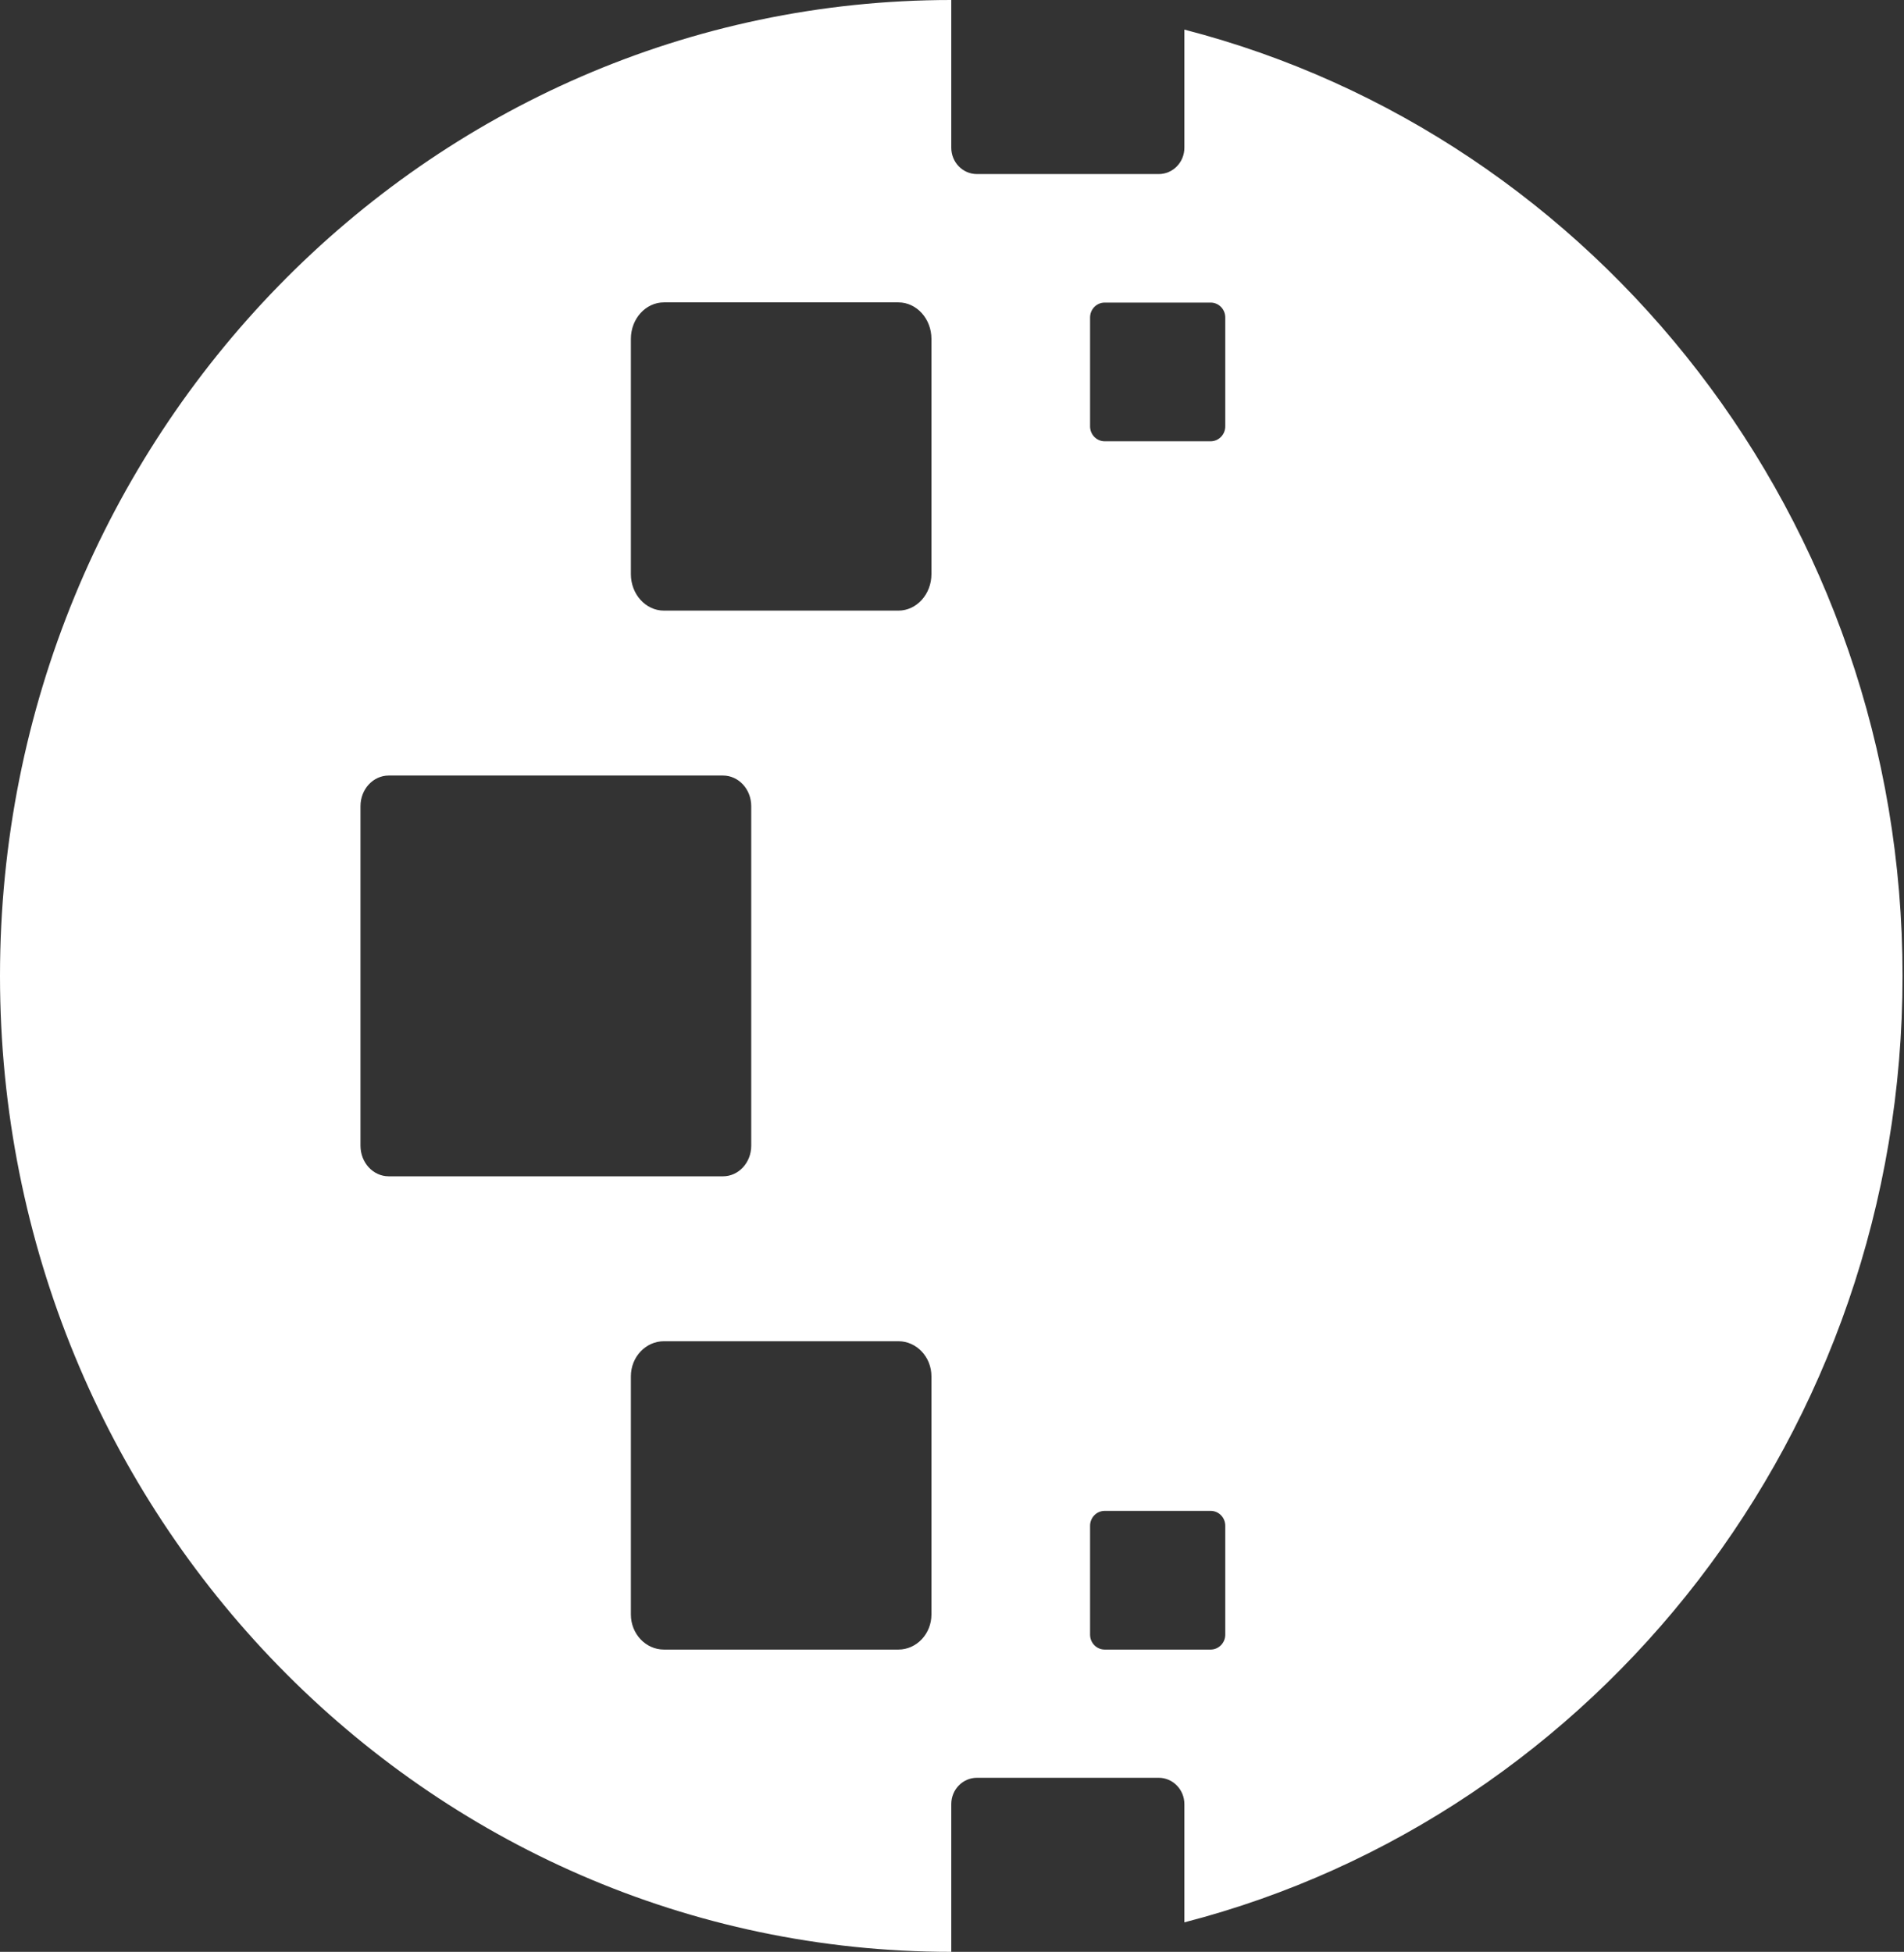
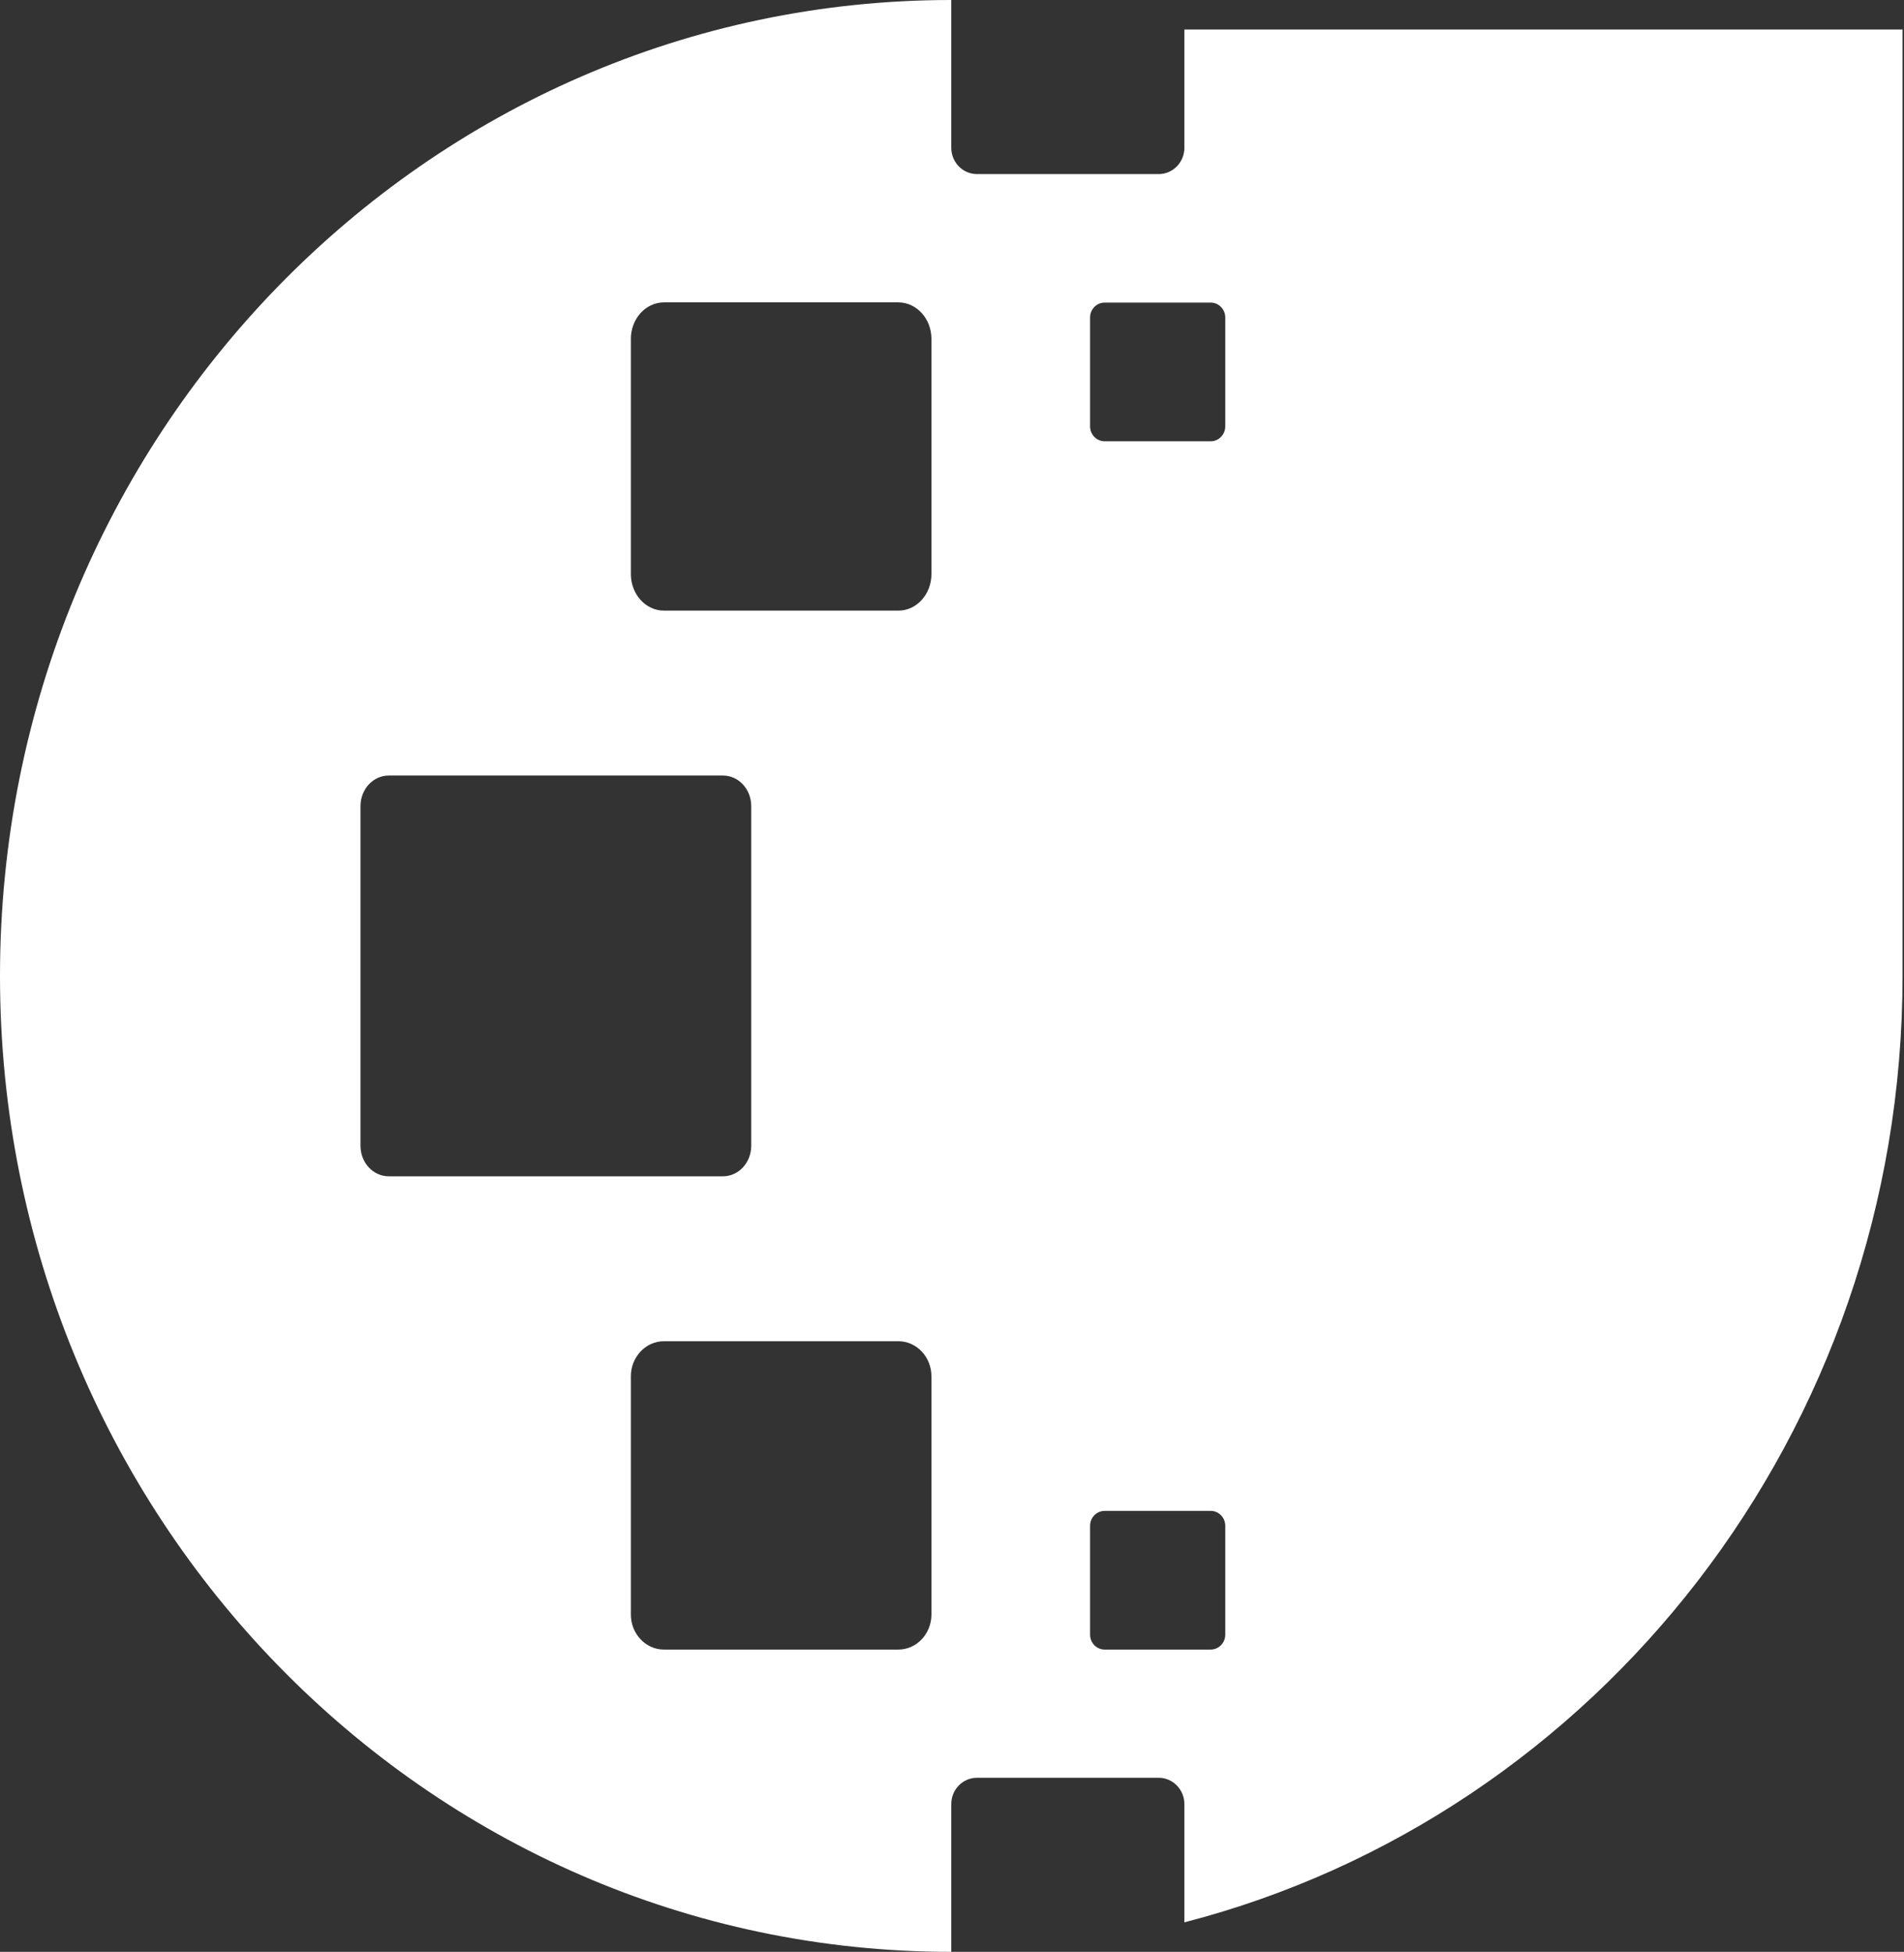
<svg xmlns="http://www.w3.org/2000/svg" width="1154" height="1183" viewBox="0 0 1154 1183" fill="none">
  <rect x="0" y="0" width="1154" height="1183" fill="#333333" stroke="none" />
-   <path d="M717.845 17.884V89.547C717.845 98.396 710.858 105.5 702.296 105.5H592.11C583.483 105.5 576.561 98.333 576.561 89.547V0C258.152 0 0 264.778 0 591.498C0 918.214 258.091 1182.99 576.561 1182.99V1093.44C576.561 1084.6 583.548 1077.49 592.11 1077.49H702.296C710.858 1077.49 717.845 1084.66 717.845 1093.44V1165.11C967.984 1100.49 1153.12 868.175 1153.12 591.498C1153.12 314.816 967.984 82.568 717.845 17.947V17.884ZM218.488 694.377V488.615C218.488 478.334 226.142 470.043 235.618 470.043H438.191C447.666 470.043 455.32 478.334 455.32 488.615V694.377C455.32 704.663 447.666 712.949 438.191 712.949H235.618C226.142 712.949 218.488 704.663 218.488 694.377ZM564.535 978.534C564.535 990.251 555.544 999.785 544.49 999.785H402.414C391.359 999.785 382.369 990.251 382.369 978.534V834.152C382.369 822.435 391.359 812.9 402.414 812.9H544.49C555.544 812.9 564.535 822.435 564.535 834.152V978.534ZM564.535 347.968C564.535 360.182 555.544 370.09 544.49 370.09H402.414C391.359 370.09 382.369 360.182 382.369 347.968V205.391C382.369 193.177 391.359 183.269 402.414 183.269H544.49C555.544 183.269 564.535 193.177 564.535 205.391V347.968ZM742.629 990.748C742.629 995.736 738.622 999.785 733.763 999.785H669.557C664.638 999.785 660.686 995.736 660.686 990.748V924.76C660.686 919.772 664.638 915.723 669.557 915.723H733.763C738.682 915.723 742.629 919.772 742.629 924.76V990.748ZM742.629 258.421C742.629 263.406 738.622 267.457 733.763 267.457H669.557C664.638 267.457 660.686 263.406 660.686 258.421V192.43C660.686 187.444 664.638 183.394 669.557 183.394H733.763C738.682 183.394 742.629 187.444 742.629 192.43V258.421Z" fill="white" />
+   <path d="M717.845 17.884V89.547C717.845 98.396 710.858 105.5 702.296 105.5H592.11C583.483 105.5 576.561 98.333 576.561 89.547V0C258.152 0 0 264.778 0 591.498C0 918.214 258.091 1182.99 576.561 1182.99V1093.44C576.561 1084.6 583.548 1077.49 592.11 1077.49H702.296C710.858 1077.49 717.845 1084.66 717.845 1093.44V1165.11C967.984 1100.49 1153.12 868.175 1153.12 591.498V17.884ZM218.488 694.377V488.615C218.488 478.334 226.142 470.043 235.618 470.043H438.191C447.666 470.043 455.32 478.334 455.32 488.615V694.377C455.32 704.663 447.666 712.949 438.191 712.949H235.618C226.142 712.949 218.488 704.663 218.488 694.377ZM564.535 978.534C564.535 990.251 555.544 999.785 544.49 999.785H402.414C391.359 999.785 382.369 990.251 382.369 978.534V834.152C382.369 822.435 391.359 812.9 402.414 812.9H544.49C555.544 812.9 564.535 822.435 564.535 834.152V978.534ZM564.535 347.968C564.535 360.182 555.544 370.09 544.49 370.09H402.414C391.359 370.09 382.369 360.182 382.369 347.968V205.391C382.369 193.177 391.359 183.269 402.414 183.269H544.49C555.544 183.269 564.535 193.177 564.535 205.391V347.968ZM742.629 990.748C742.629 995.736 738.622 999.785 733.763 999.785H669.557C664.638 999.785 660.686 995.736 660.686 990.748V924.76C660.686 919.772 664.638 915.723 669.557 915.723H733.763C738.682 915.723 742.629 919.772 742.629 924.76V990.748ZM742.629 258.421C742.629 263.406 738.622 267.457 733.763 267.457H669.557C664.638 267.457 660.686 263.406 660.686 258.421V192.43C660.686 187.444 664.638 183.394 669.557 183.394H733.763C738.682 183.394 742.629 187.444 742.629 192.43V258.421Z" fill="white" />
</svg>